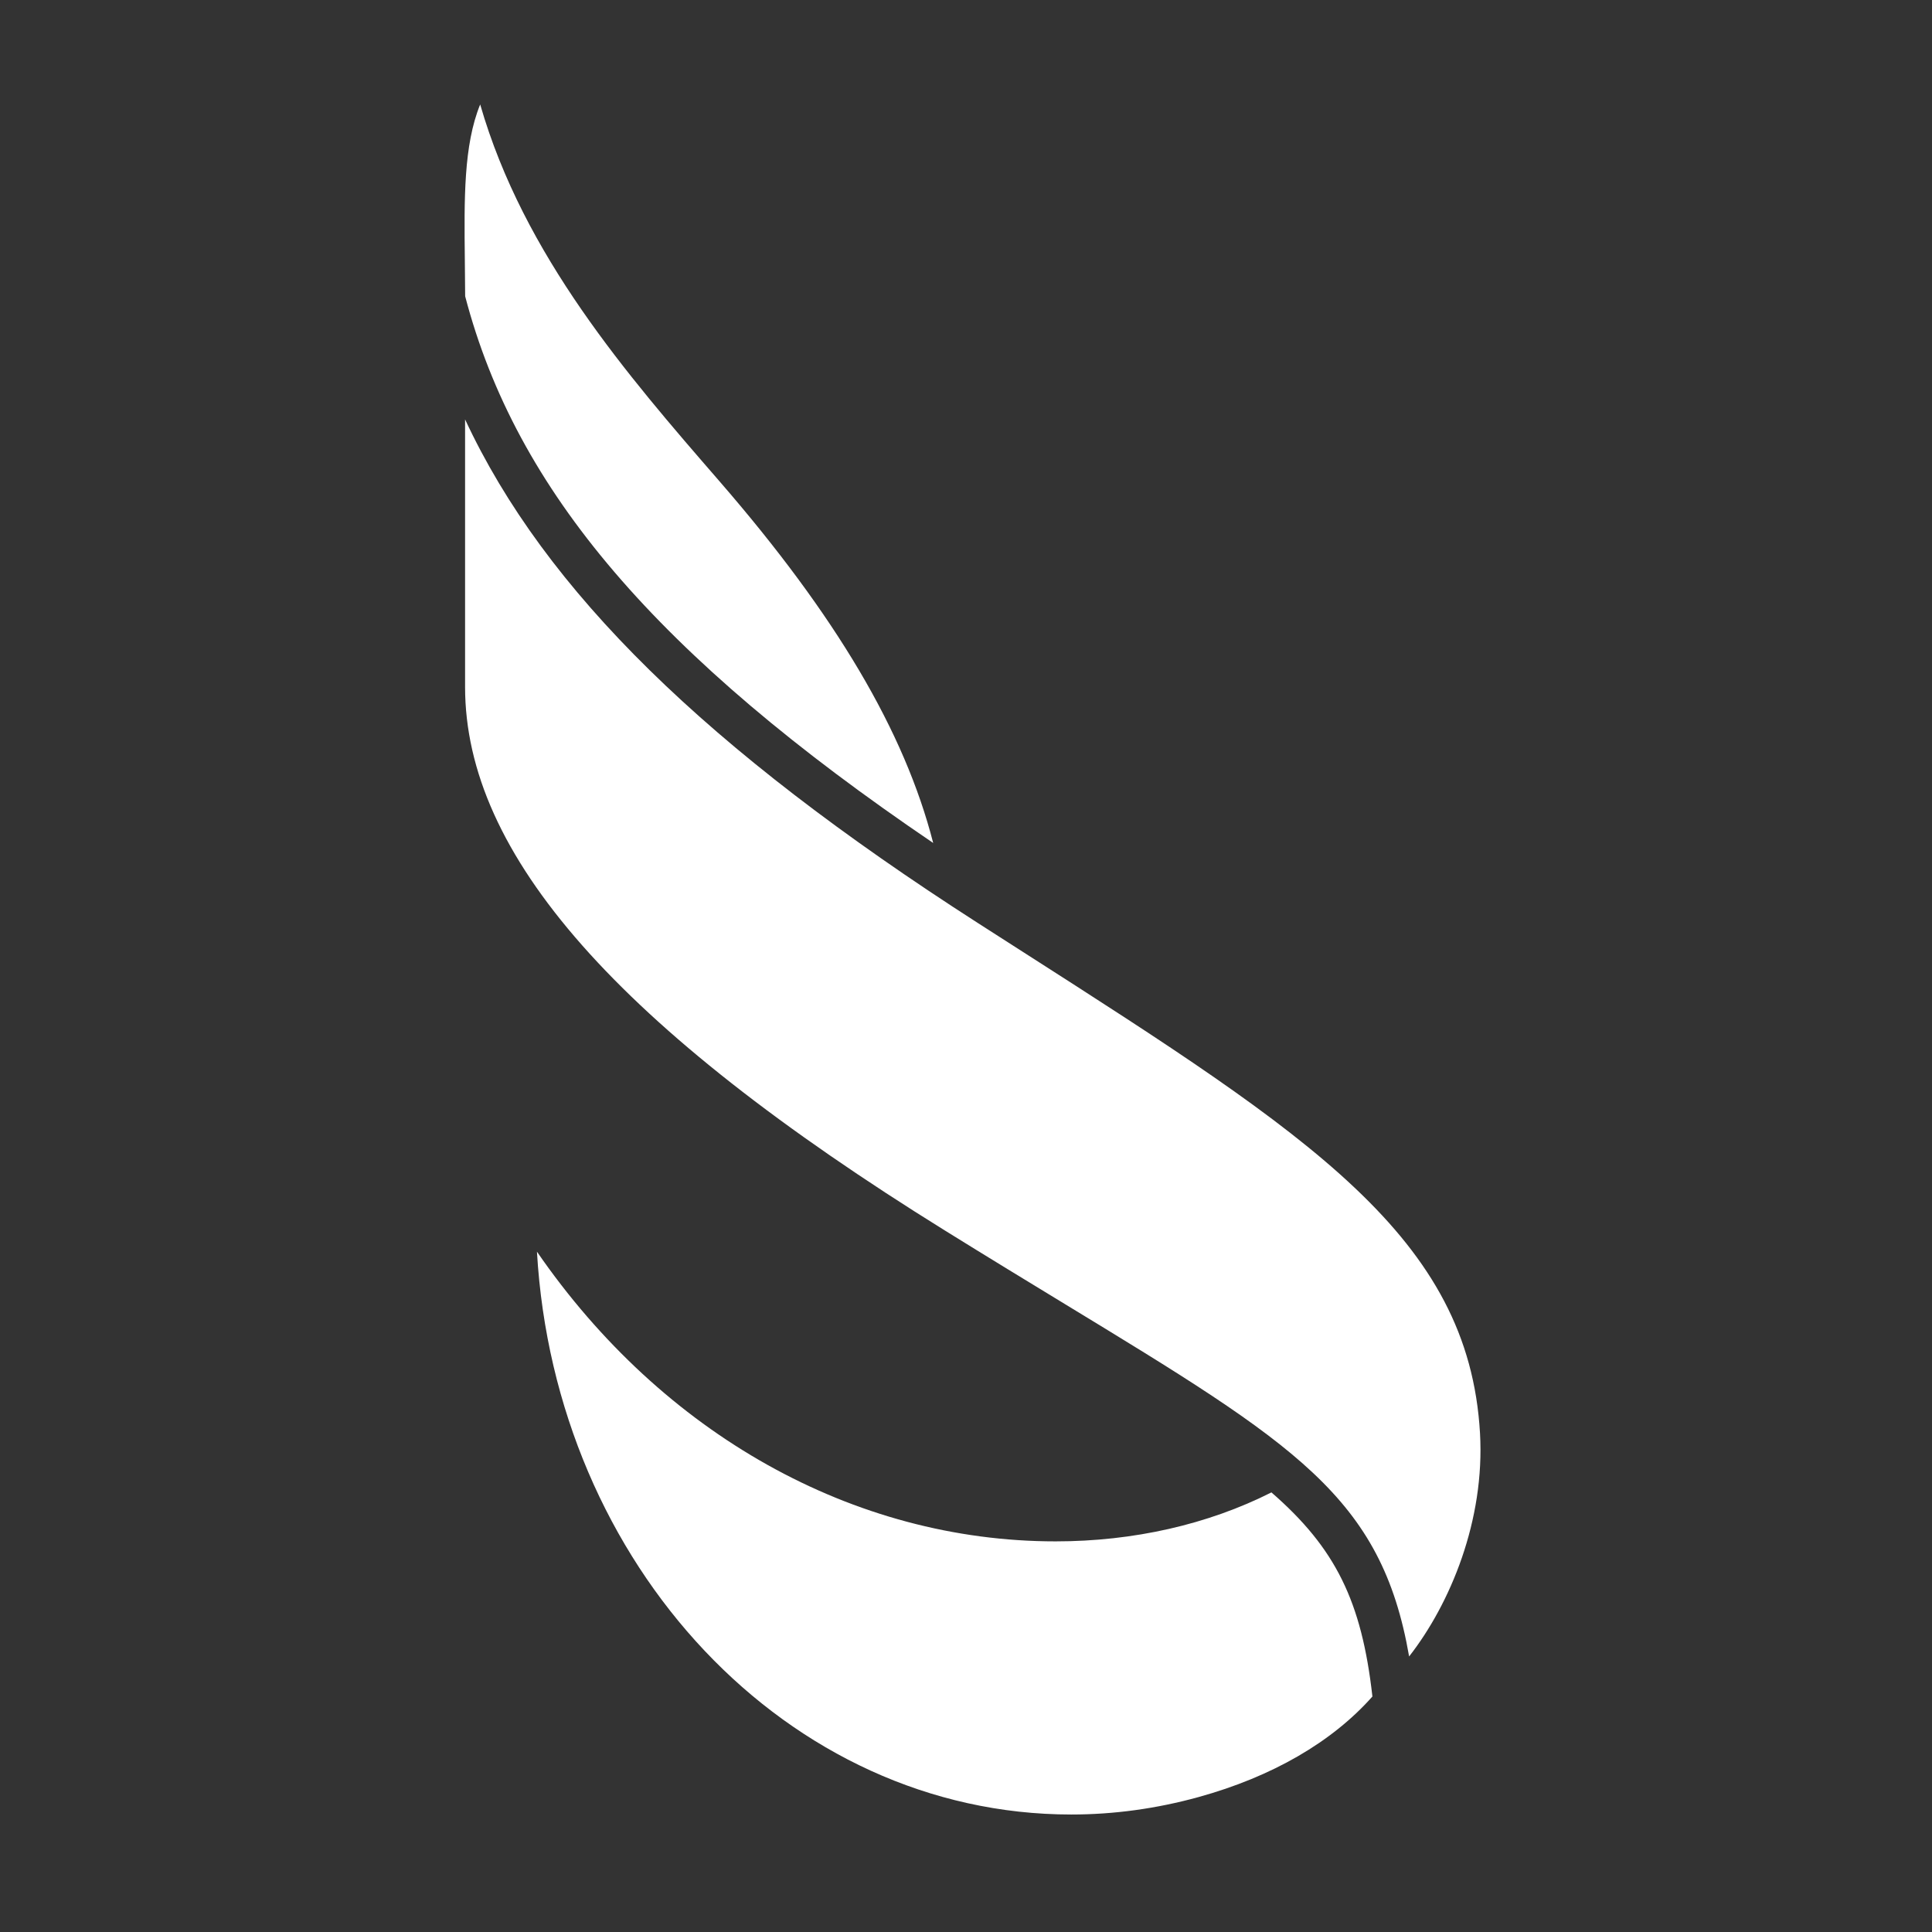
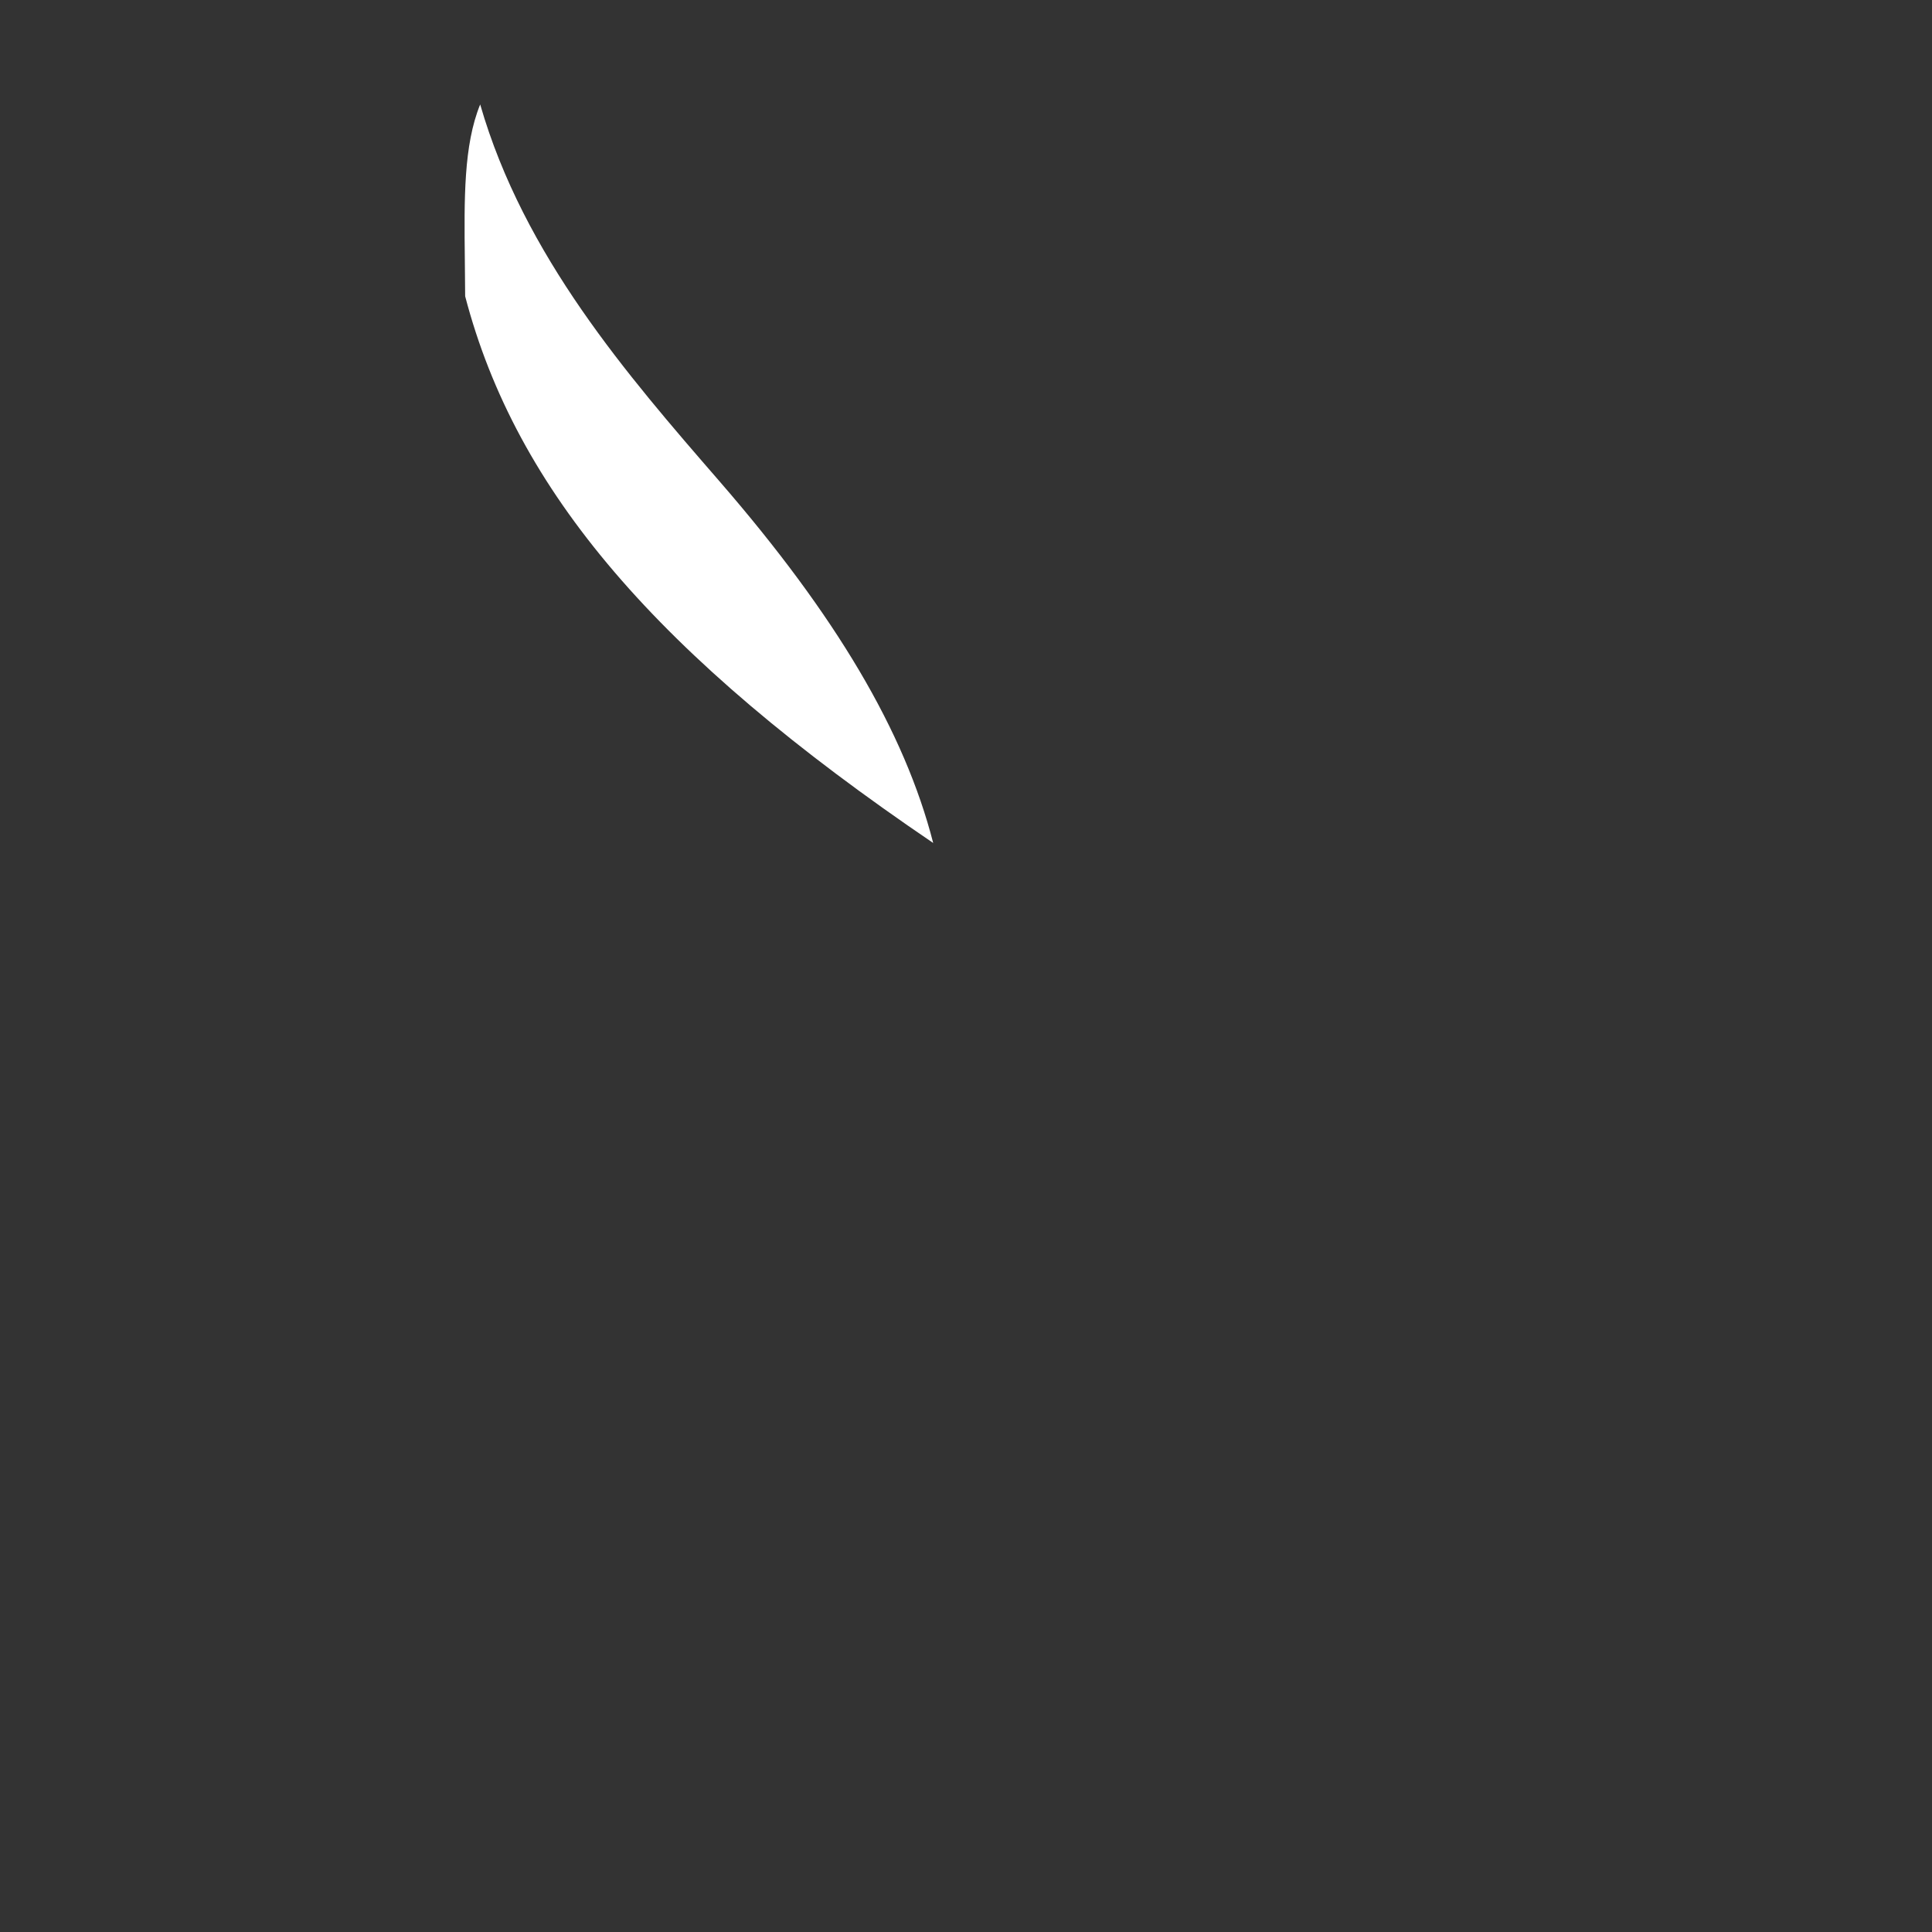
<svg xmlns="http://www.w3.org/2000/svg" width="148" height="148" viewBox="0 0 148 148" fill="none">
  <rect x="0" y="0" width="148" height="148" fill="#333333" stroke="none" />
-   <path fill-rule="evenodd" clip-rule="evenodd" d="M107.945 126.893C105.825 114.651 99.23 110.638 81.533 99.871C78.768 98.188 75.725 96.337 72.369 94.253C47.303 78.694 35.627 65.465 35.627 52.622V32.127C41.752 45.268 54.115 57.357 74.9 70.702L78.371 72.927C100.383 87.02 112.509 94.782 113.375 109.783C113.758 116.468 111.1 122.853 107.945 126.893Z" fill="white" />
-   <path fill-rule="evenodd" clip-rule="evenodd" d="M82.069 139C60.35 139 42.519 119.92 41.133 95.884C50.749 109.846 65.368 118.076 80.863 118.076C86.831 118.076 92.532 116.782 97.397 114.325C102.304 118.59 104.31 122.658 105.133 129.96C102.047 133.444 97.455 136.103 91.826 137.66C88.612 138.549 85.33 139 82.069 139Z" fill="white" />
  <path fill-rule="evenodd" clip-rule="evenodd" d="M71.487 64.576C50.316 50.218 39.536 37.597 35.633 22.694C35.628 21.679 35.618 20.791 35.608 19.92C35.557 15.233 35.511 11.125 36.784 8C40.129 19.598 48.054 28.731 55.101 36.851C64.031 47.145 69.292 56.027 71.487 64.576Z" fill="white" />
</svg>